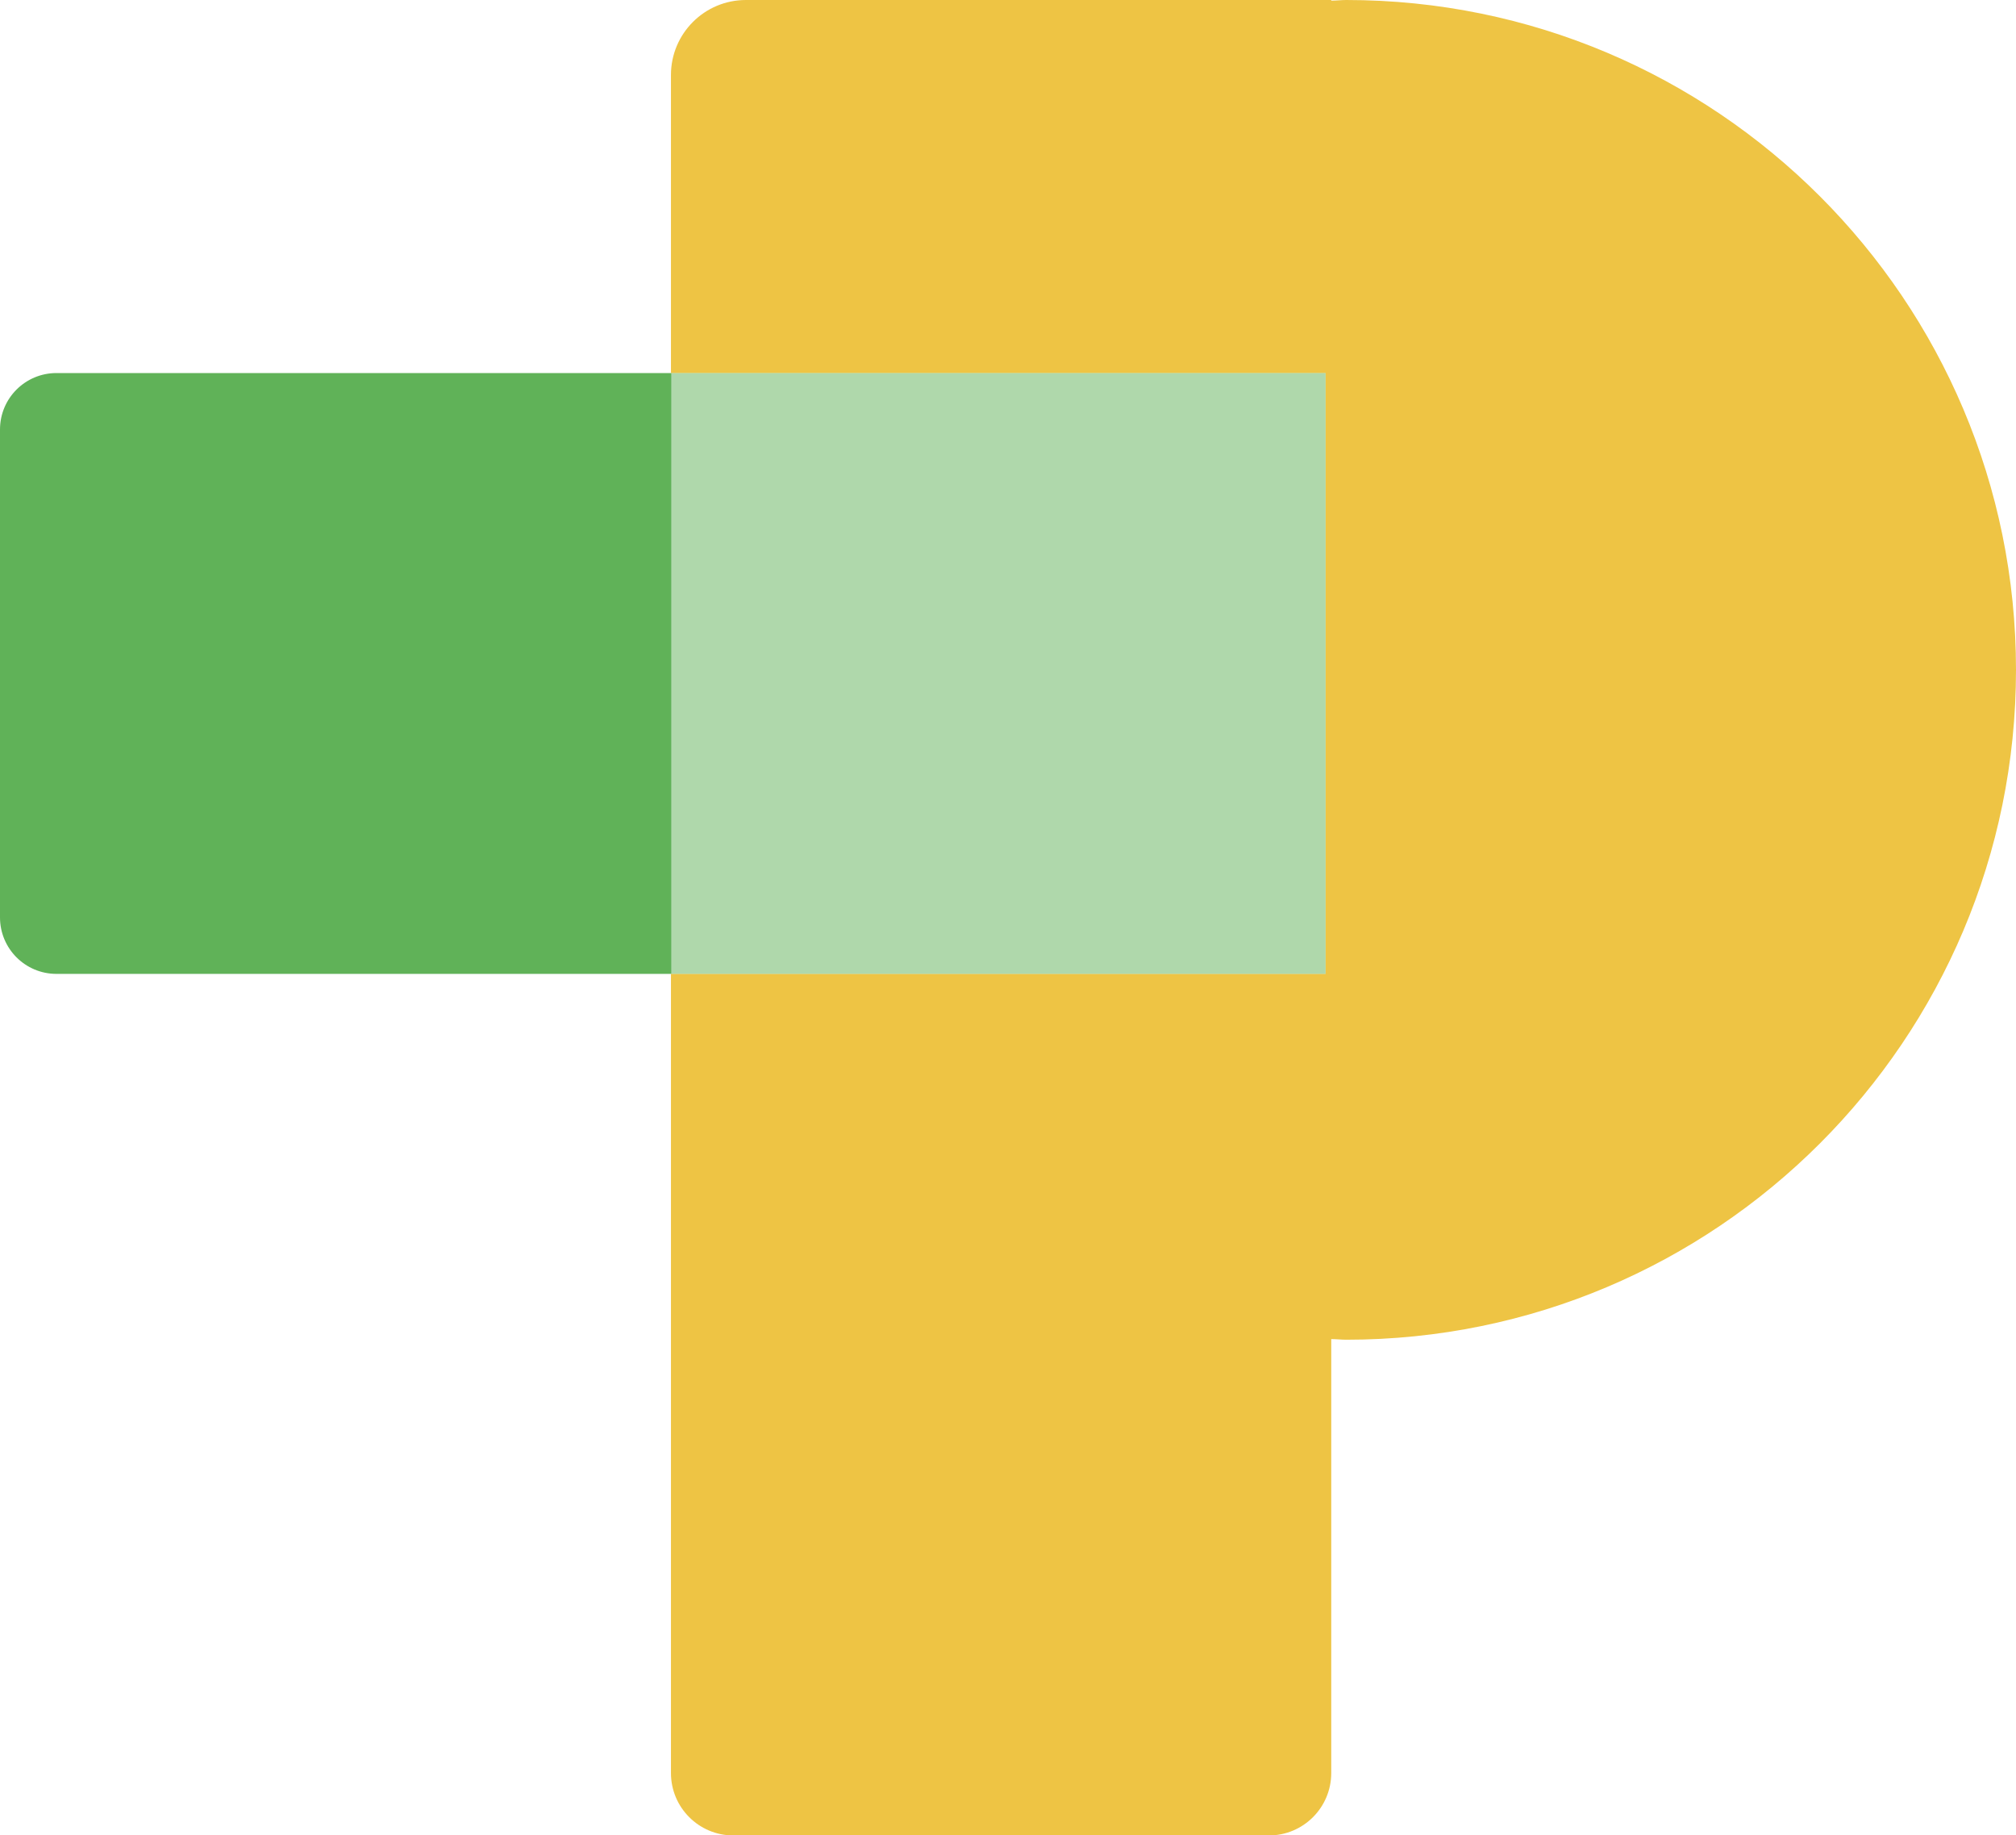
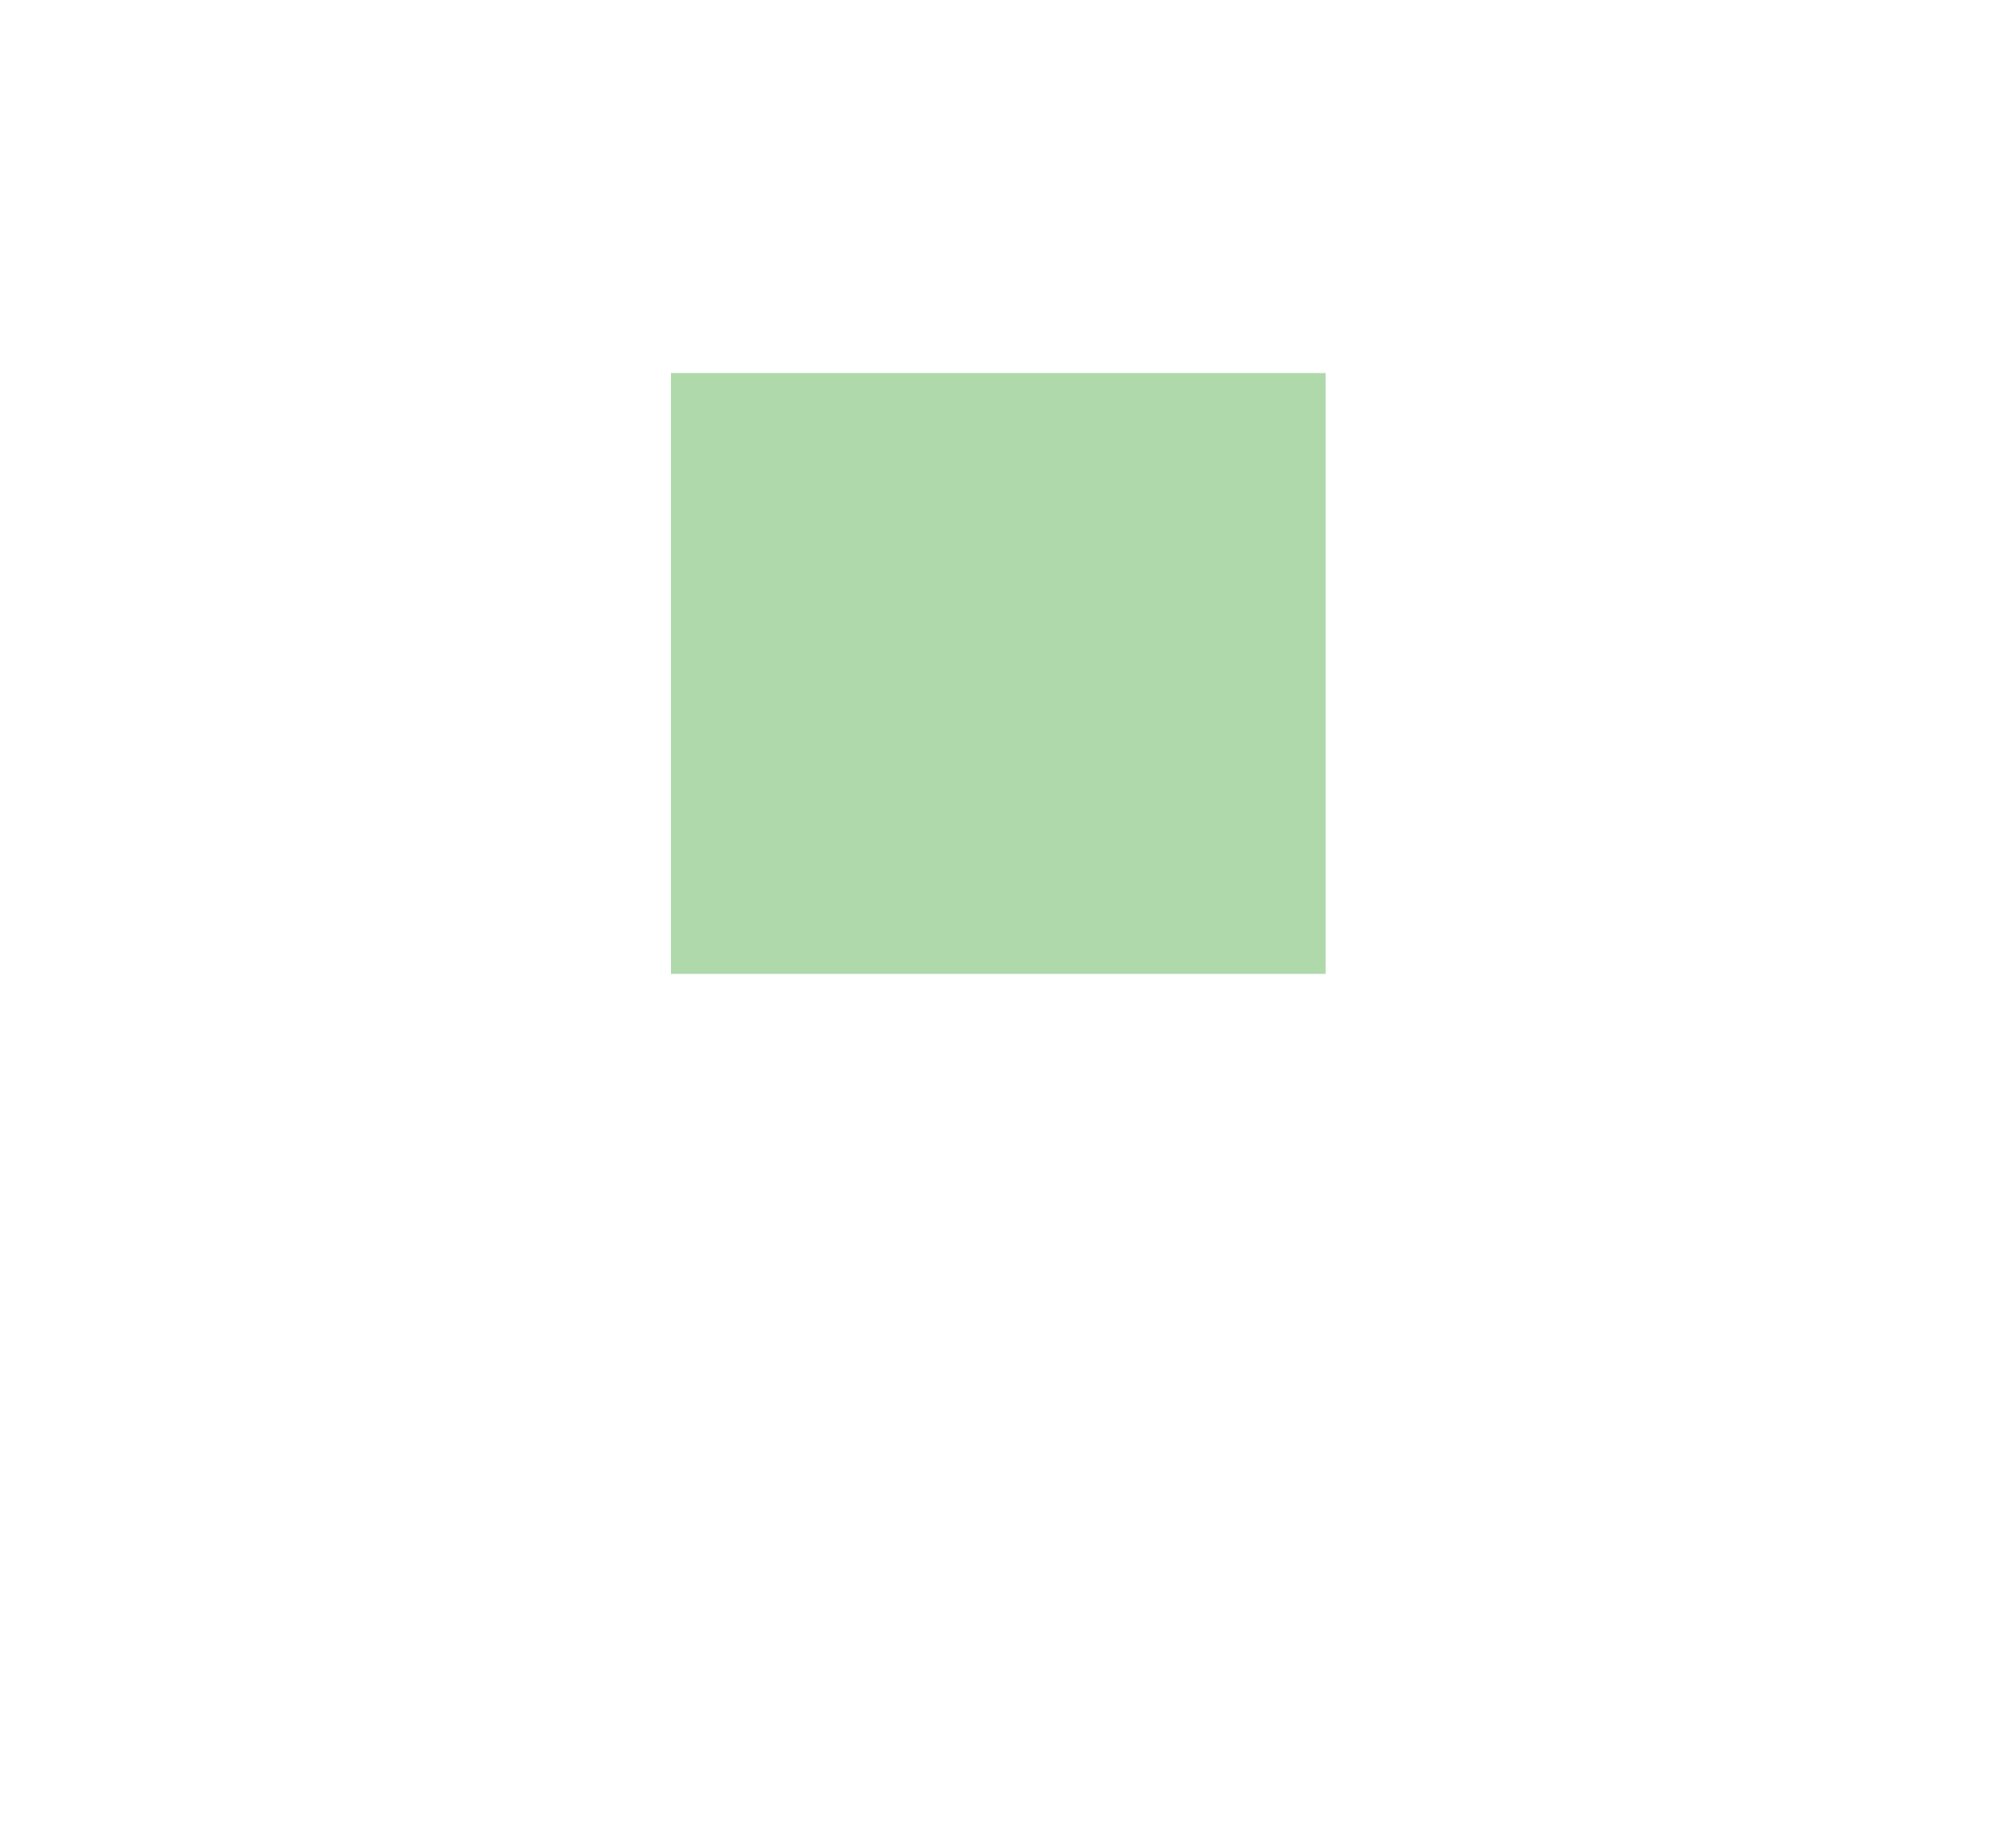
<svg xmlns="http://www.w3.org/2000/svg" id="Layer_2" data-name="Layer 2" viewBox="0 0 64.27 58.49">
  <defs>
    <style>
      .cls-1 {
        fill: #eec444;
      }

      .cls-2, .cls-3 {
        fill: #60b258;
      }

      .cls-3 {
        isolation: isolate;
        opacity: .5;
      }
    </style>
  </defs>
  <g id="Layer_1-2" data-name="Layer 1">
    <g>
-       <path class="cls-2" d="M0,13.68v15.56c0,.99.8,1.8,1.8,1.8h19.6V11.89H1.8c-.99,0-1.8.8-1.8,1.8Z" />
-       <path class="cls-1" d="M42.92,0c-.16,0-.32.02-.48.02v-.02h-18.66c-1.32,0-2.39,1.07-2.39,2.39v9.5h20.87v19.15h-20.87v25.47c0,1.1.89,1.99,1.99,1.99h17.07c1.1,0,1.99-.89,1.99-1.99v-13.83c.16,0,.32.02.48.02,11.79,0,21.35-9.56,21.35-21.35S54.71,0,42.92,0Z" />
      <rect class="cls-3" x="21.39" y="11.89" width="20.87" height="19.15" />
    </g>
  </g>
</svg>